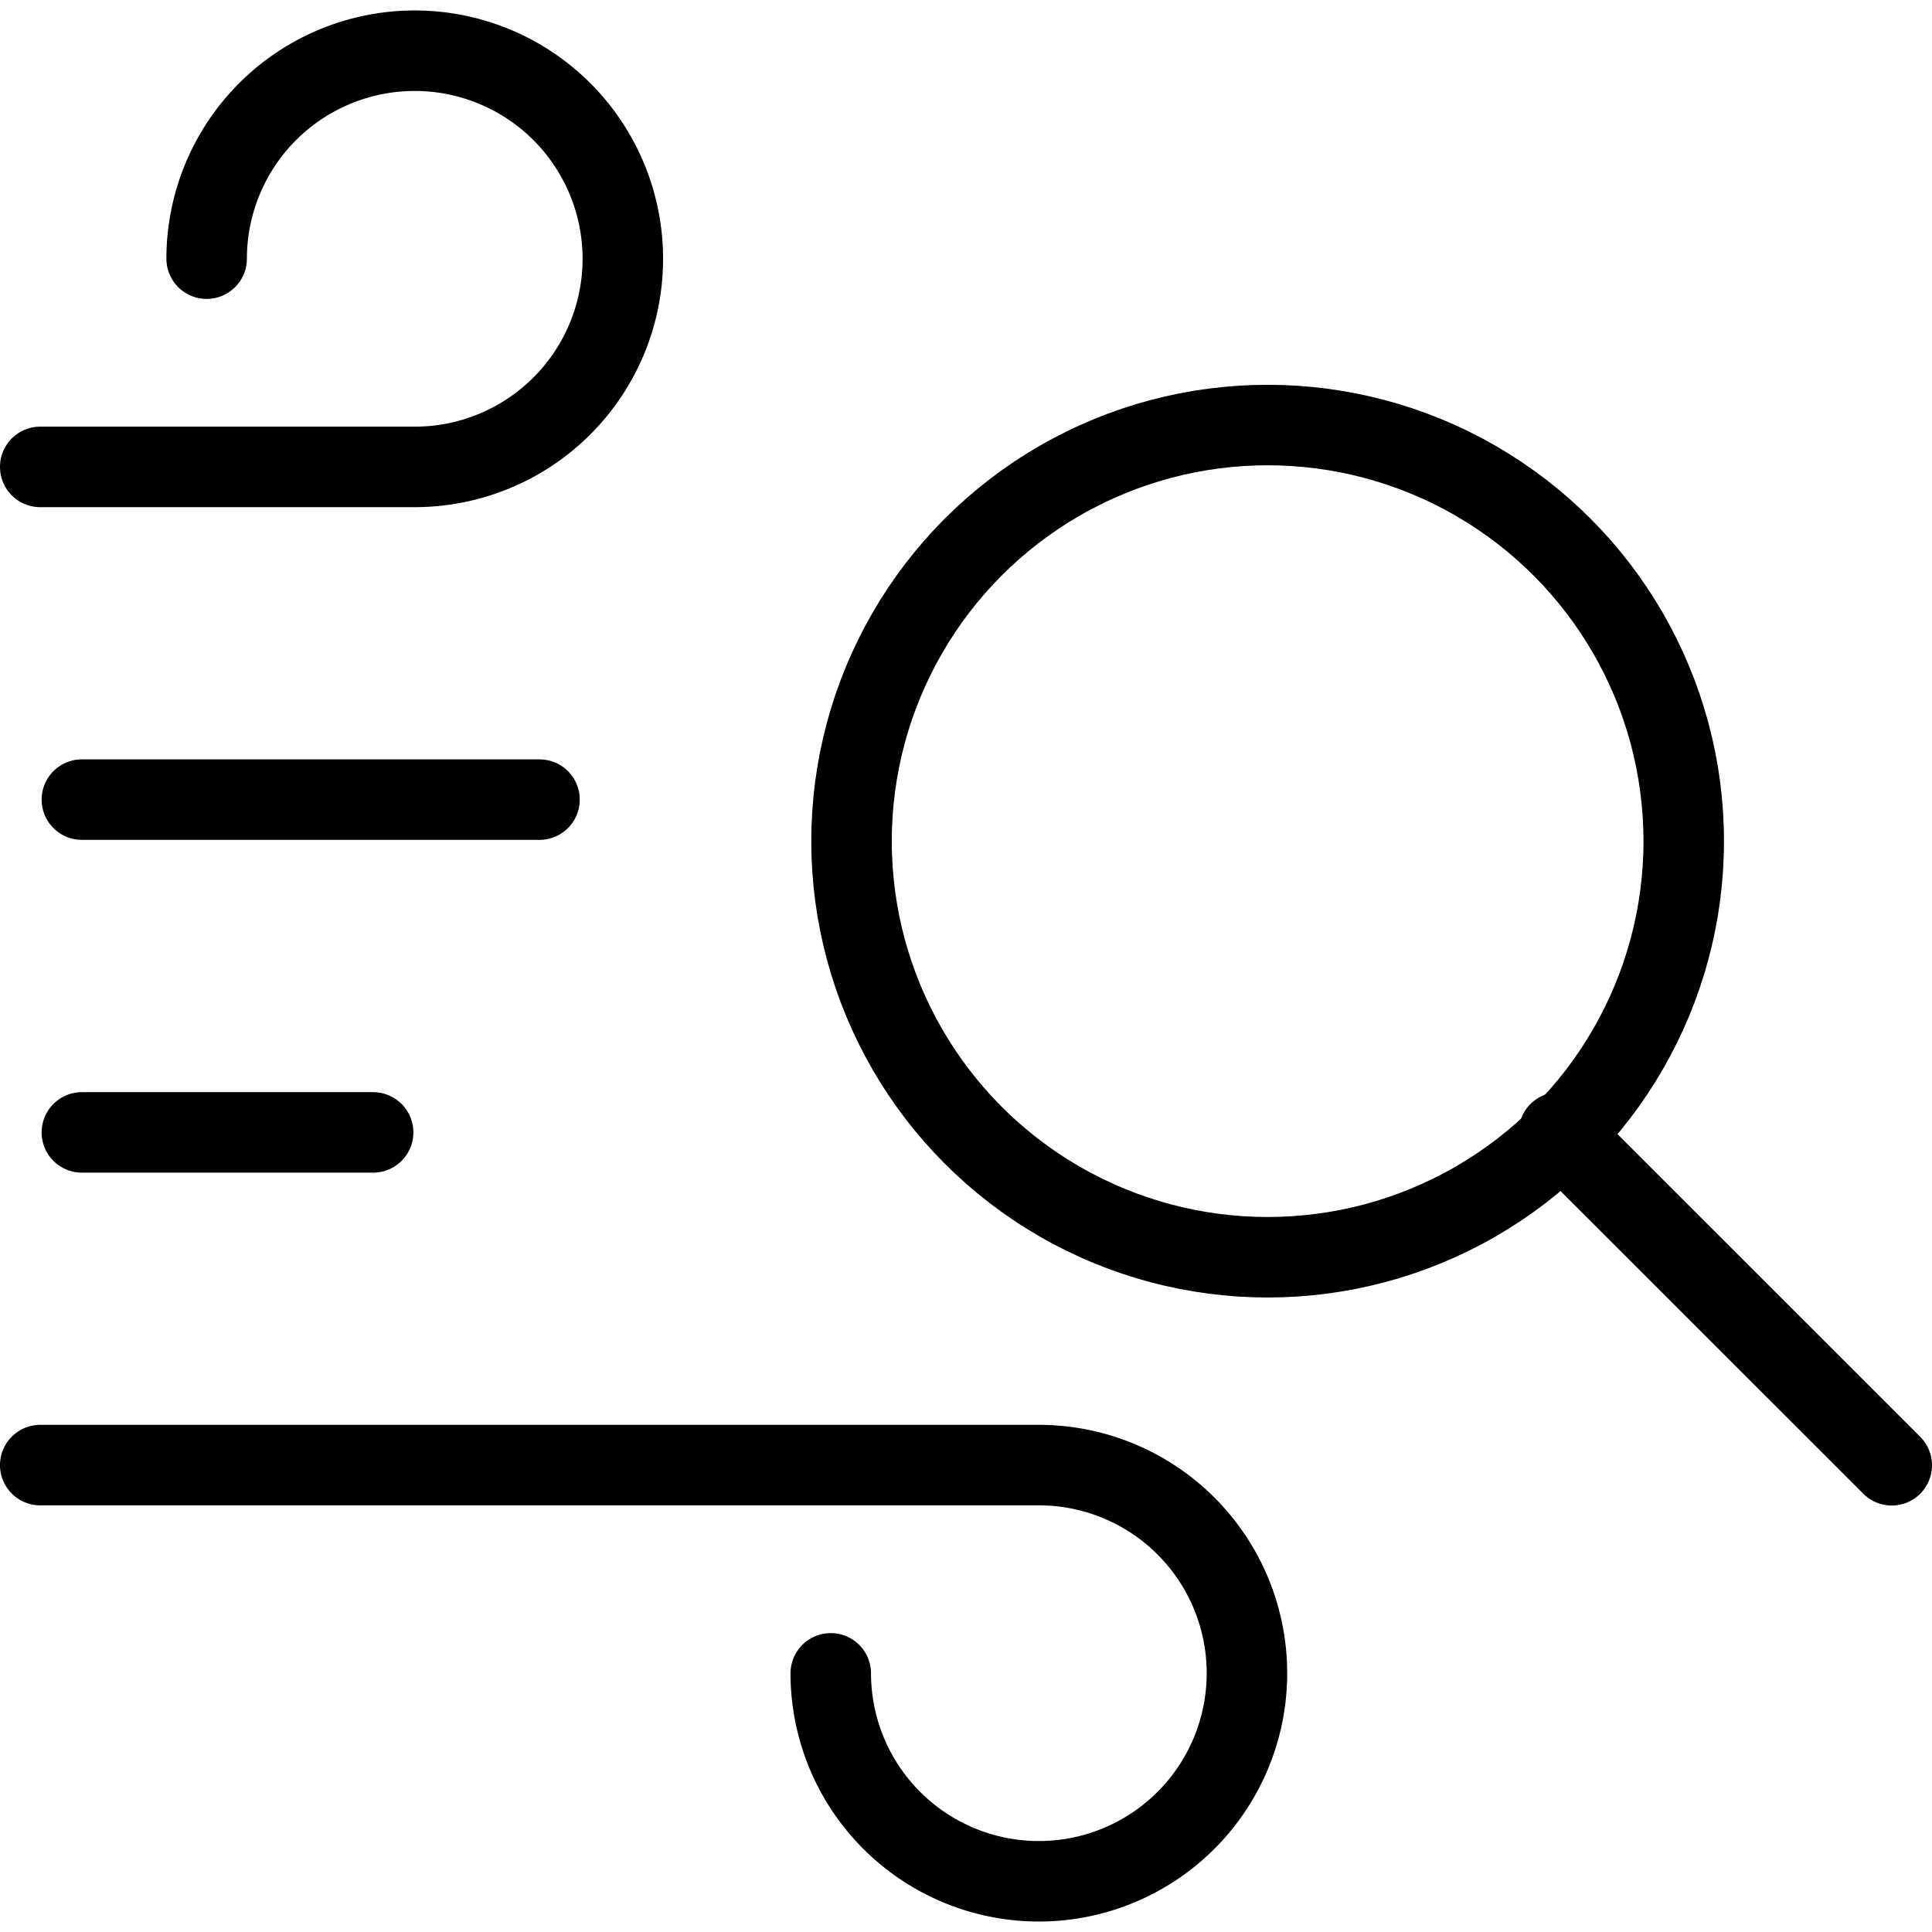
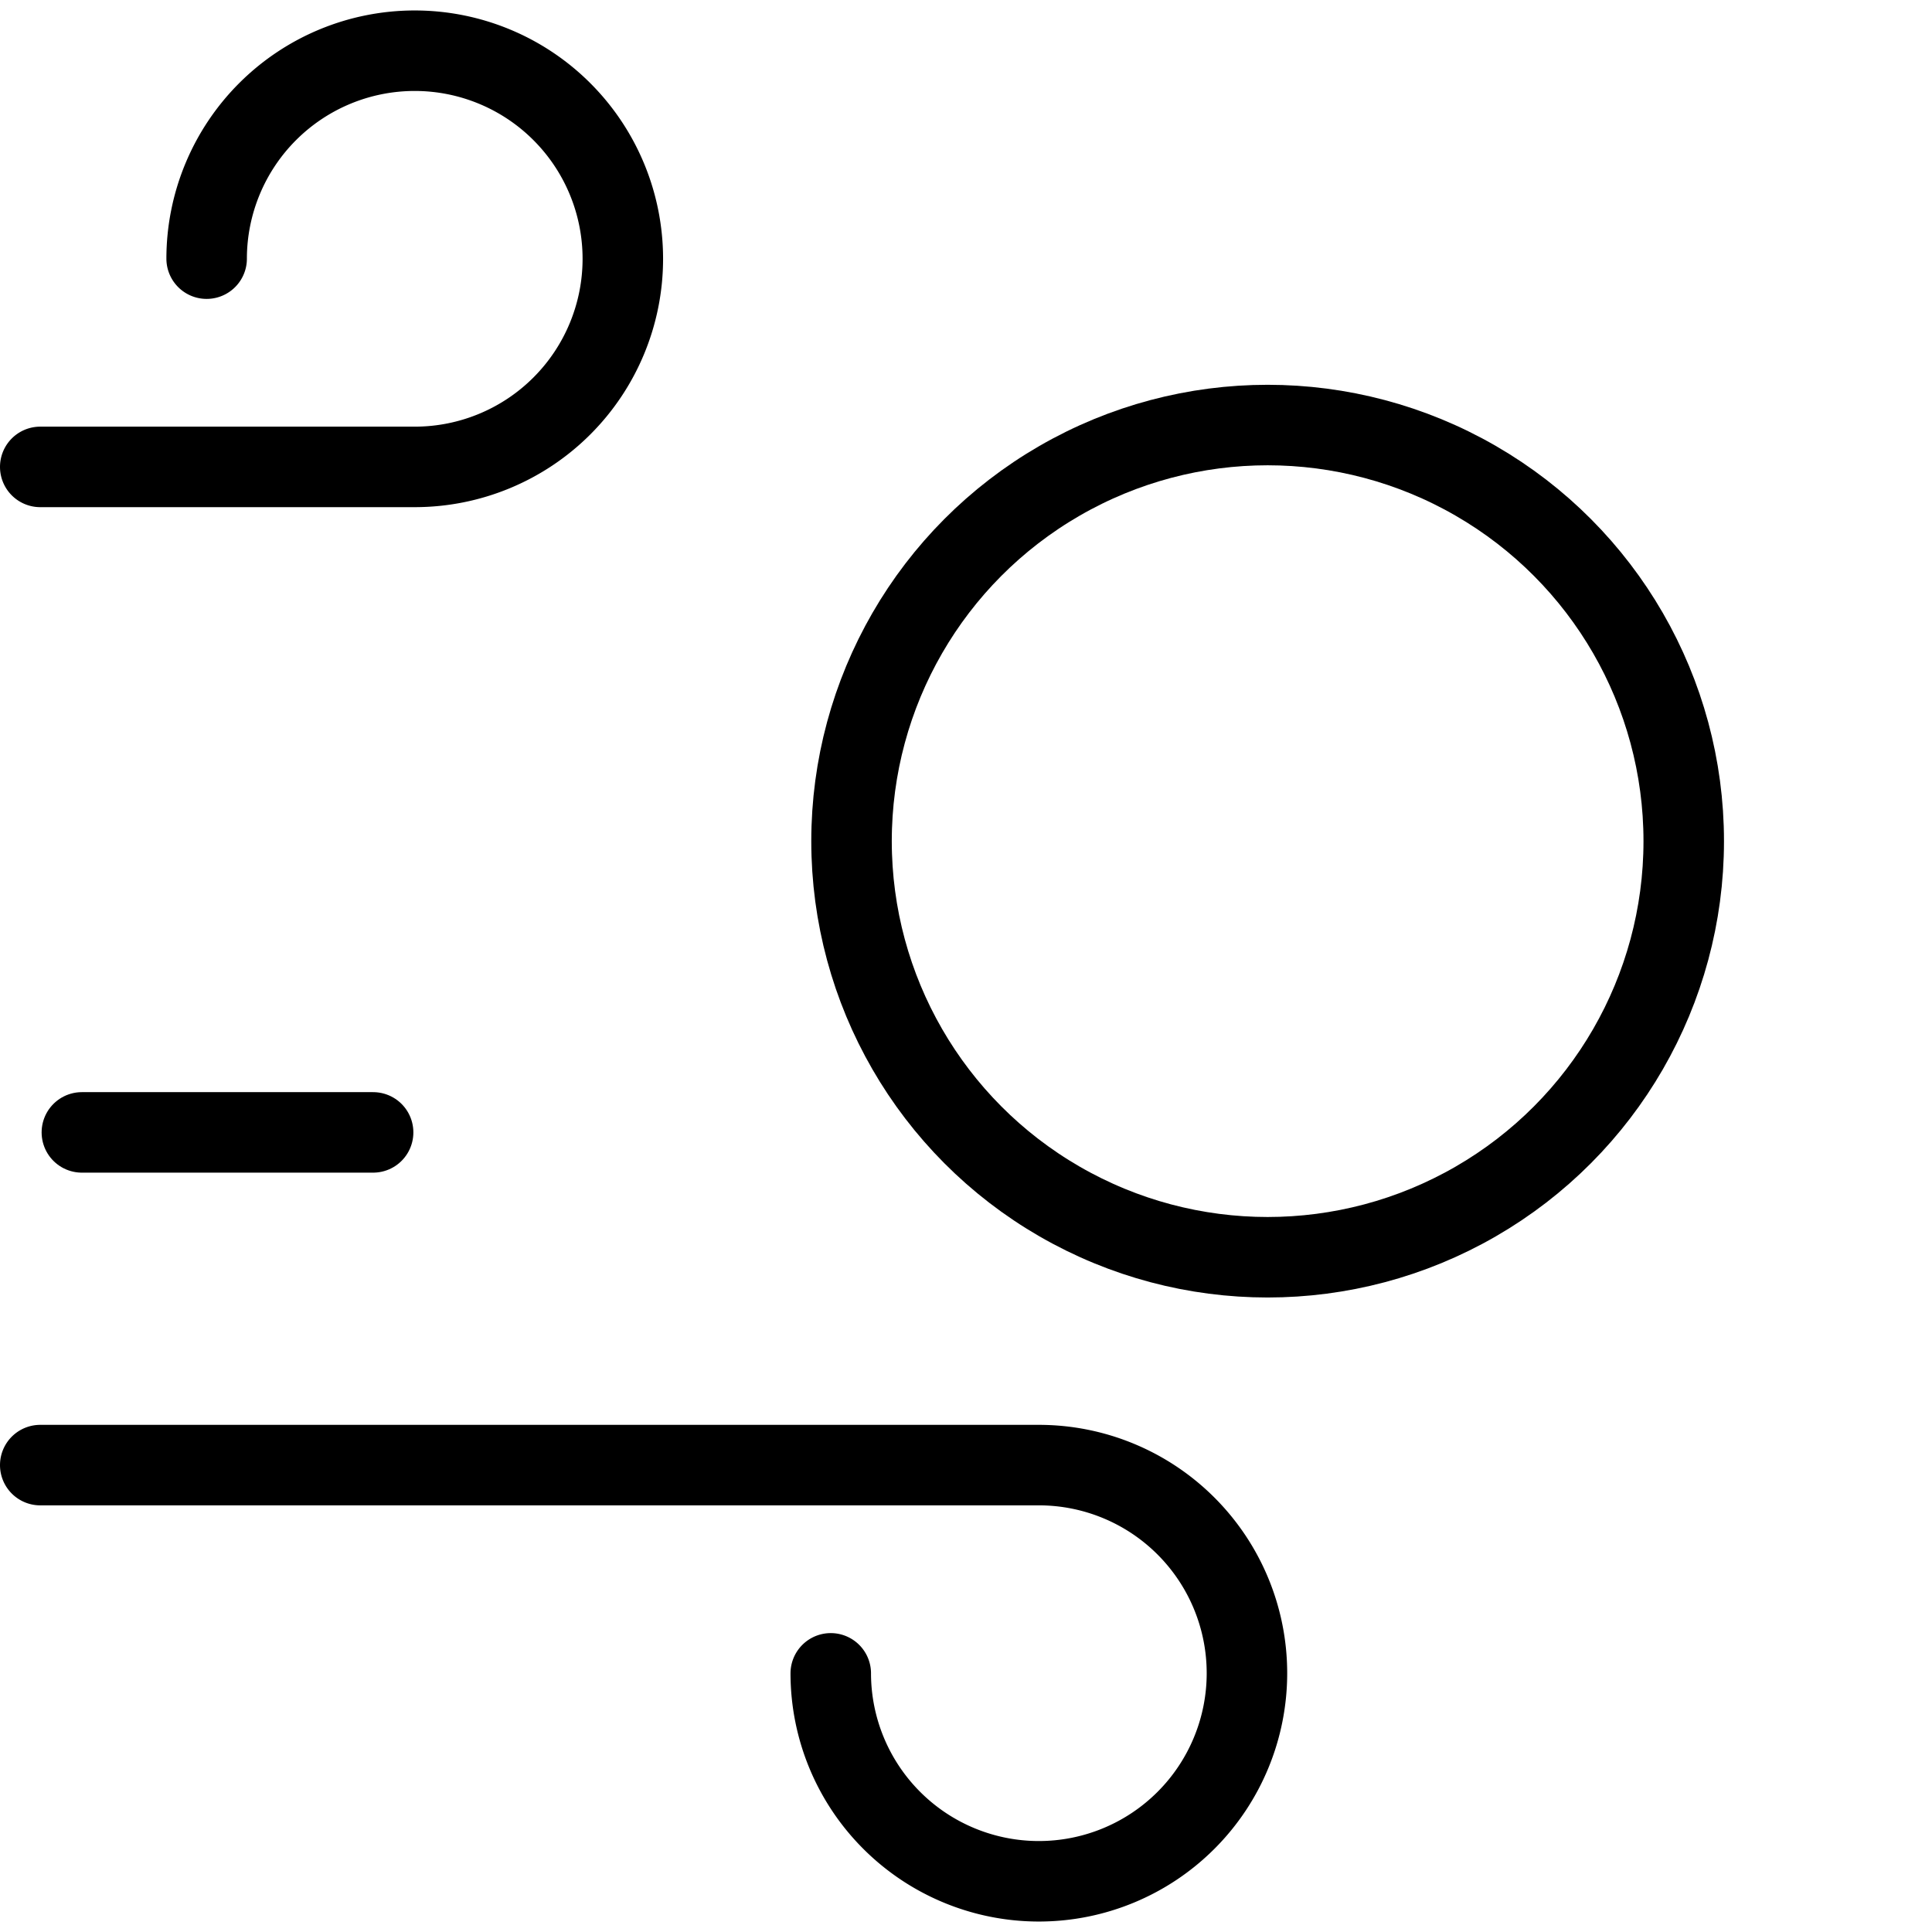
<svg xmlns="http://www.w3.org/2000/svg" viewBox="0 0 24 24">
  <g transform="matrix(1,0,0,1,0,0)">
    <defs>
      <style>.a{fill:none;stroke:#000000;stroke-linecap:round;stroke-linejoin:round;}</style>
    </defs>
    <circle class="a" cx="15.747" cy="10.449" r="5.169" />
-     <line class="a" x1="19.365" y1="14.068" x2="23.5" y2="18.202" />
    <path class="a" d="M2.567,3.213A2.585,2.585,0,1,1,5.152,5.8H.5" />
    <path class="a" d="M10.32,20.787A2.585,2.585,0,1,0,12.905,18.2H.5" />
-     <line class="a" x1="1.017" y1="9.933" x2="6.702" y2="9.933" />
    <line class="a" x1="1.017" y1="14.067" x2="4.635" y2="14.067" />
  </g>
</svg>